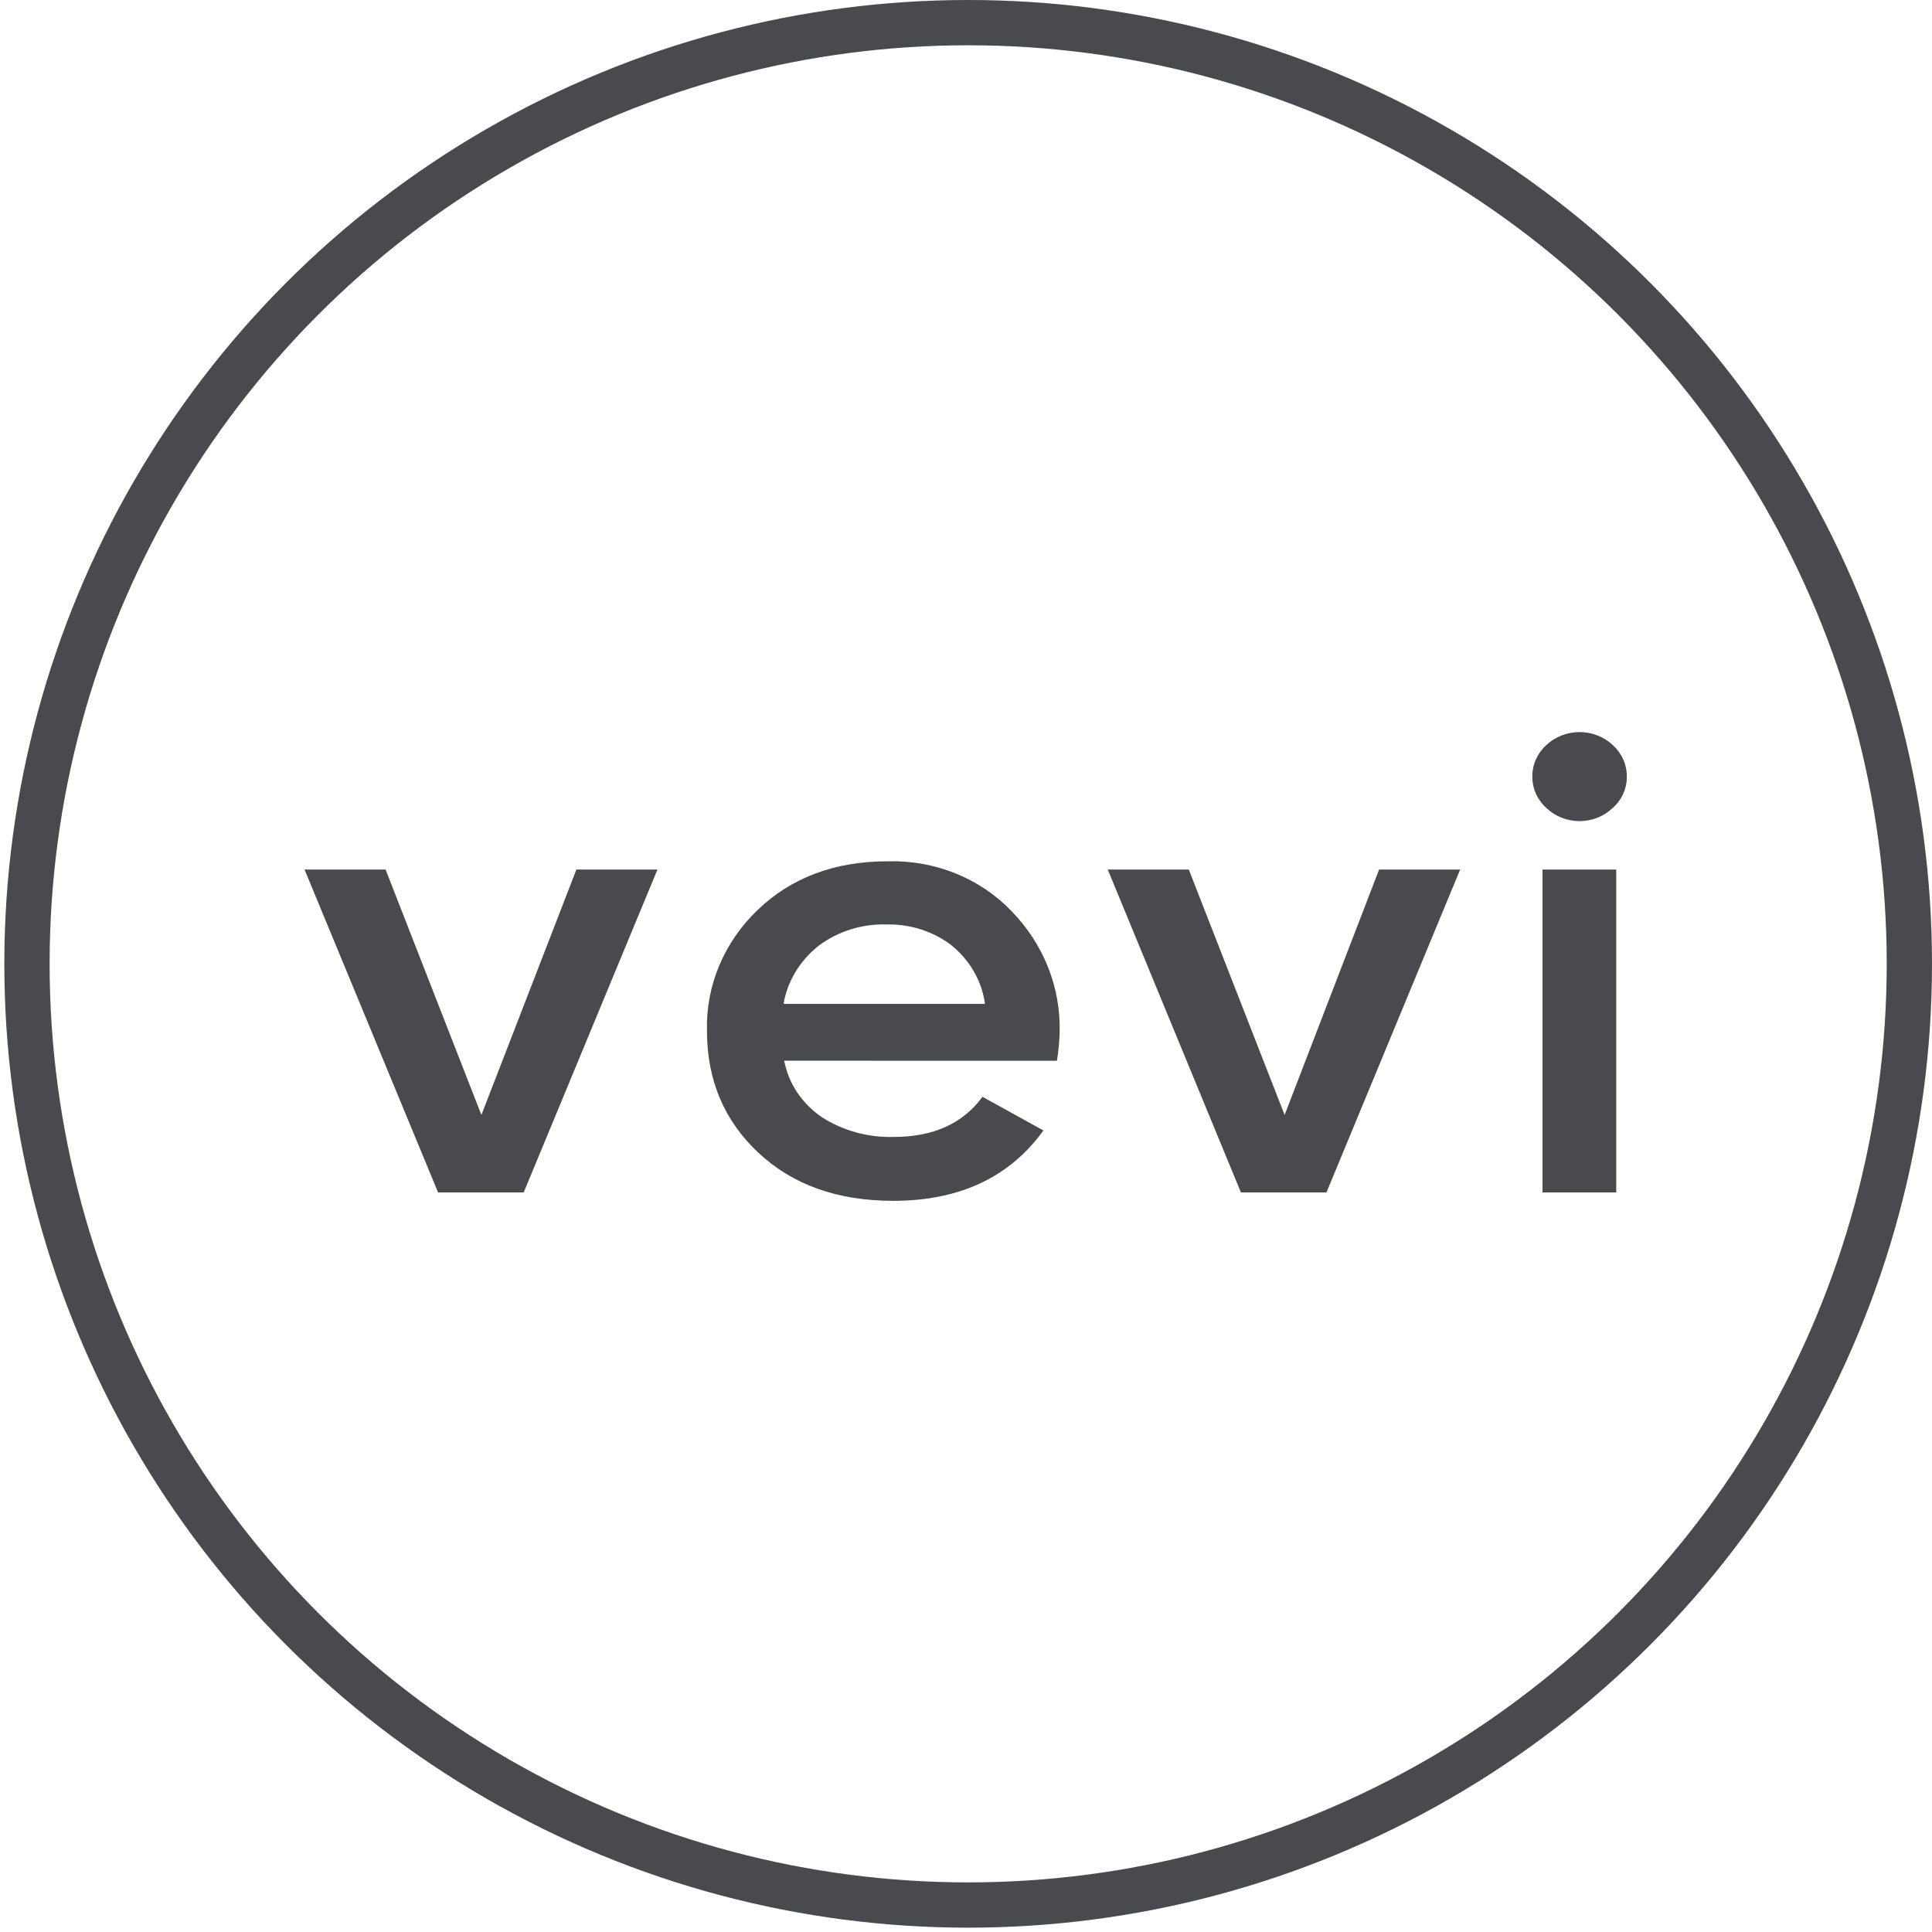
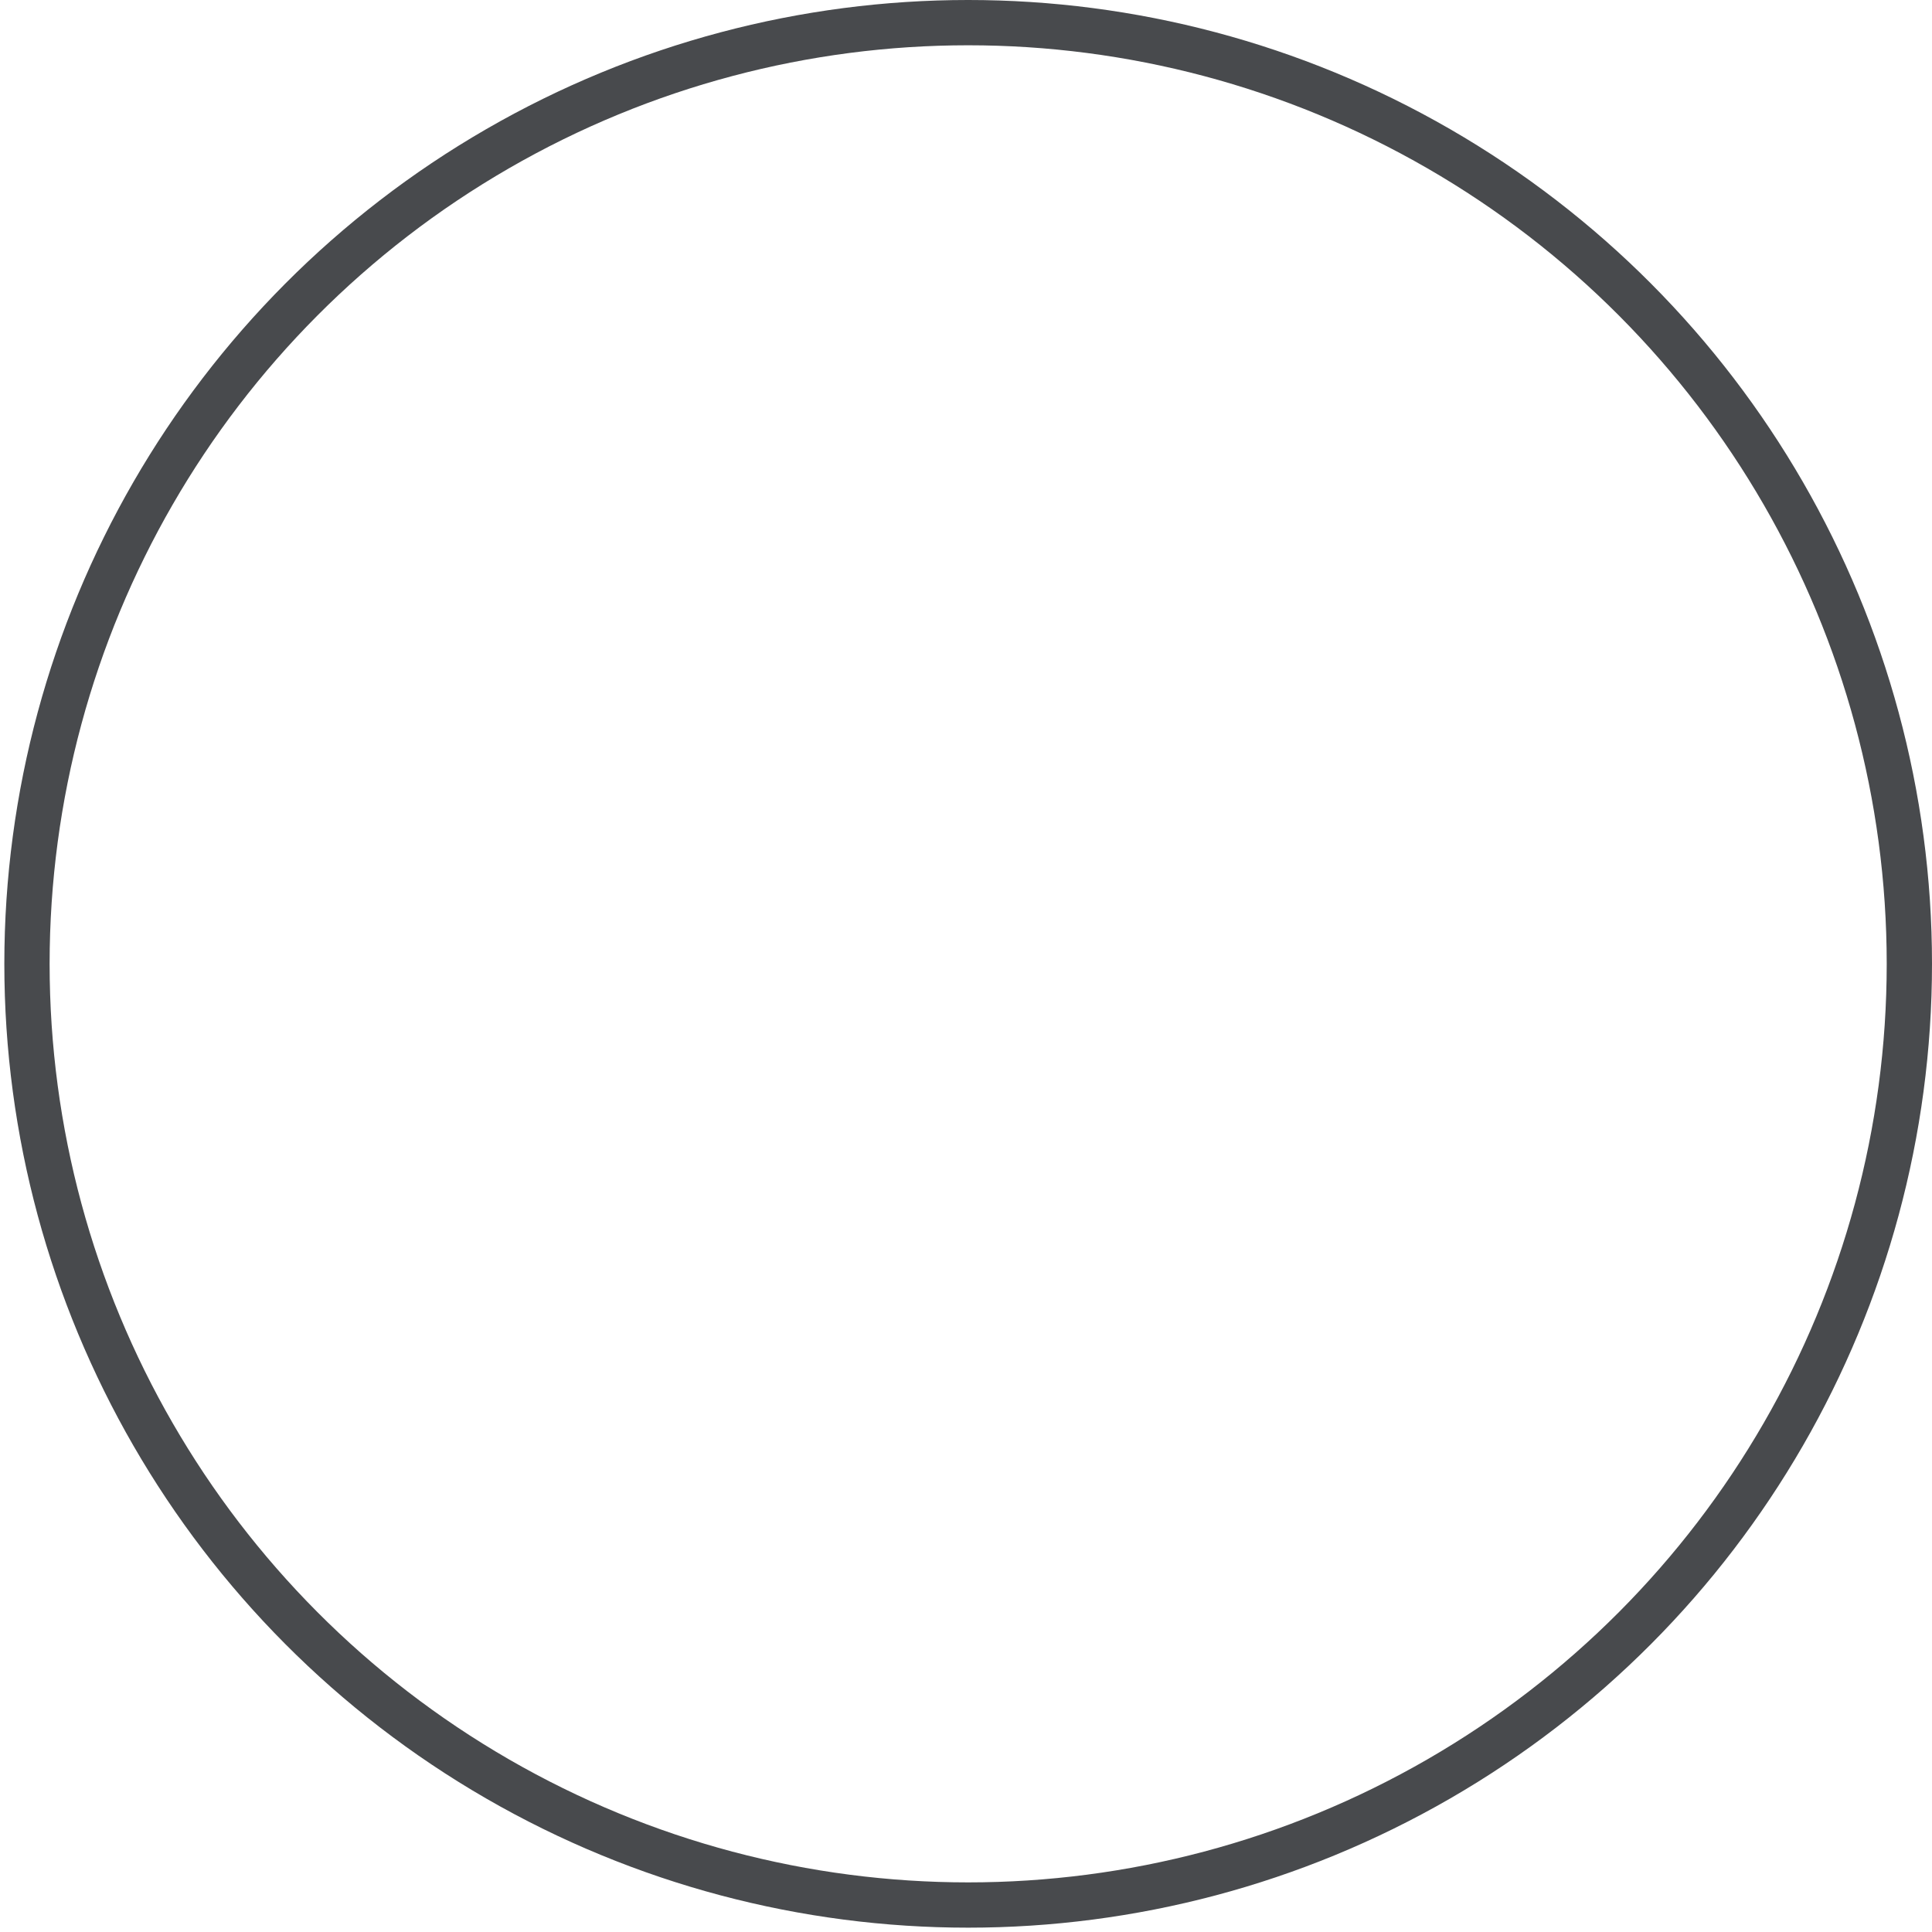
<svg xmlns="http://www.w3.org/2000/svg" width="256" height="256" viewBox="0 0 256 256" fill="none">
-   <path d="M204.392 158.002V115.223H214.157V158.002H204.392ZM213.688 107.057C213.116 107.609 212.432 108.048 211.678 108.348C210.923 108.648 210.113 108.802 209.294 108.802C208.475 108.802 207.665 108.648 206.91 108.348C206.156 108.048 205.472 107.609 204.9 107.057C204.306 106.522 203.835 105.877 203.516 105.163C203.197 104.449 203.036 103.68 203.045 102.905C203.035 102.136 203.19 101.372 203.501 100.661C203.811 99.949 204.27 99.303 204.851 98.763C205.432 98.206 206.124 97.764 206.888 97.463C207.651 97.161 208.471 97.006 209.299 97.006C210.127 97.006 210.946 97.161 211.71 97.463C212.474 97.764 213.166 98.206 213.746 98.763C214.329 99.303 214.79 99.948 215.102 100.66C215.414 101.372 215.57 102.135 215.563 102.905C215.571 103.68 215.41 104.448 215.091 105.162C214.772 105.877 214.301 106.521 213.707 107.057H213.688ZM182.736 115.223H193.476L175.764 158.002H164.428L146.784 115.223H157.524L170.218 147.738L182.736 115.223ZM103.822 133.018H130.517C130.096 129.944 128.46 127.133 125.937 125.147C123.546 123.378 120.58 122.441 117.54 122.495C114.256 122.386 111.038 123.389 108.469 125.322C105.991 127.278 104.342 130.01 103.822 133.018ZM103.909 140.548C104.479 143.559 106.269 146.243 108.899 148.032C111.714 149.838 115.065 150.754 118.468 150.647C123.675 150.647 127.581 148.876 130.185 145.335L138.26 149.791C133.768 156.008 127.135 159.116 118.36 159.116C110.979 159.116 105.019 156.99 100.482 152.737C95.945 148.483 93.677 143.101 93.677 136.59C93.596 133.631 94.15 130.687 95.304 127.935C96.458 125.183 98.189 122.678 100.394 120.571C104.866 116.275 110.614 114.127 117.638 114.127C120.71 114.041 123.765 114.585 126.593 115.721C129.42 116.858 131.951 118.56 134.012 120.709C138.263 125.06 140.556 130.796 140.408 136.709C140.381 137.998 140.26 139.284 140.047 140.557L103.909 140.548ZM76.374 115.223H87.115L69.393 158.002H58.047L40.355 115.223H51.095L63.788 147.738L76.374 115.223Z" fill="#484A4D" />
  <circle cx="128.287" cy="127.713" r="124.713" stroke="#484A4D" stroke-width="6" />
</svg>